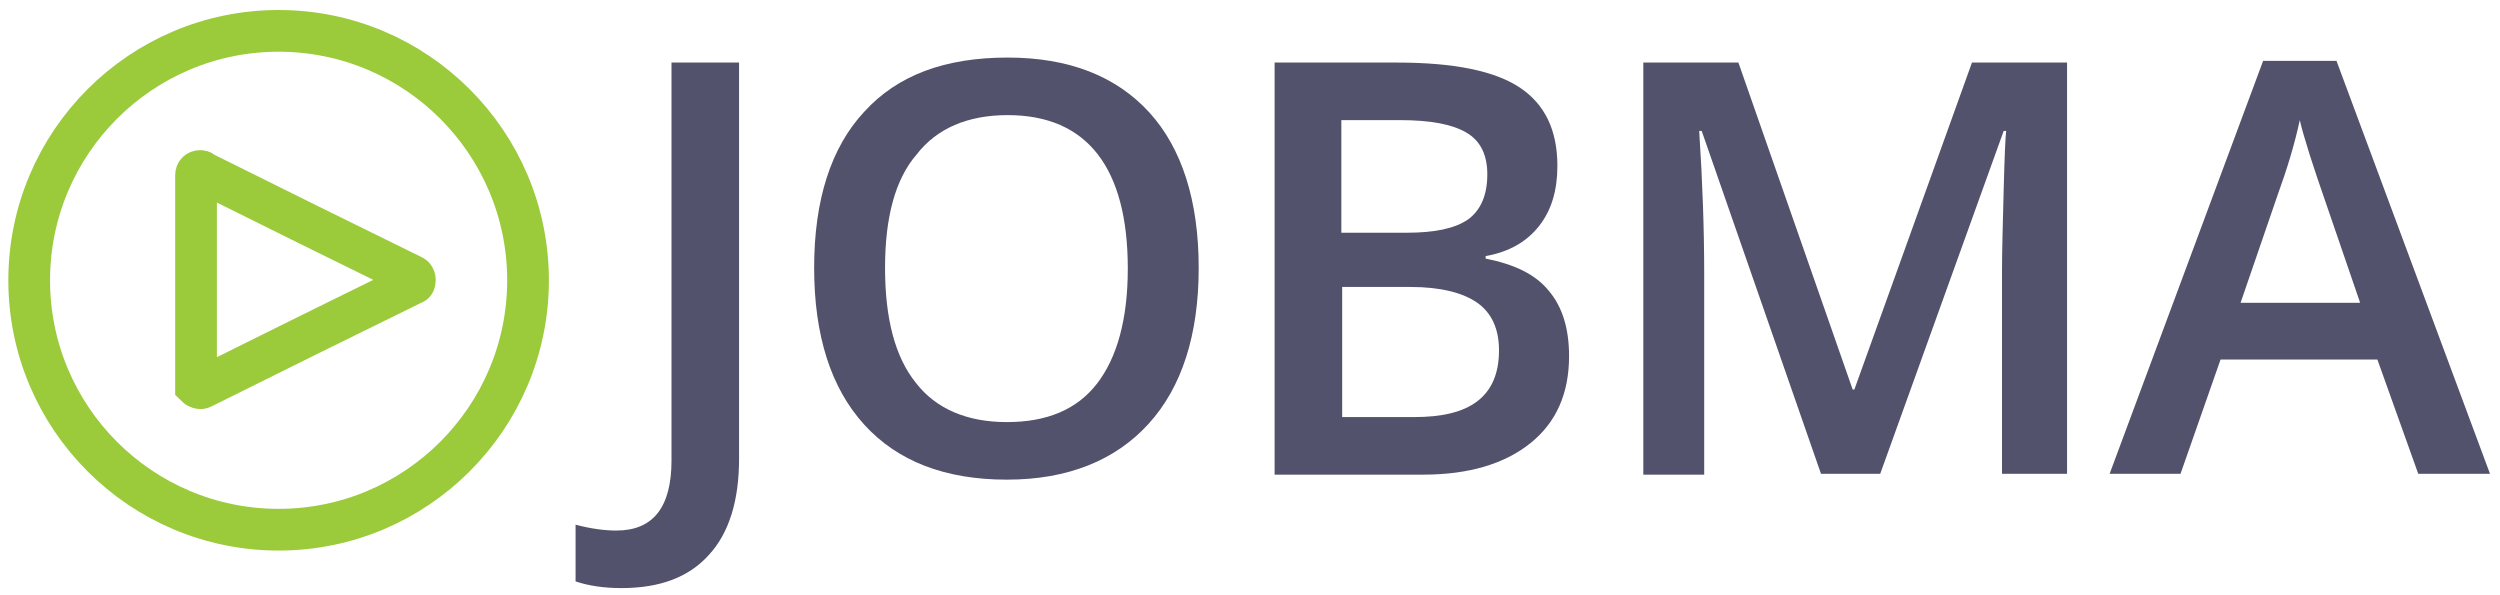
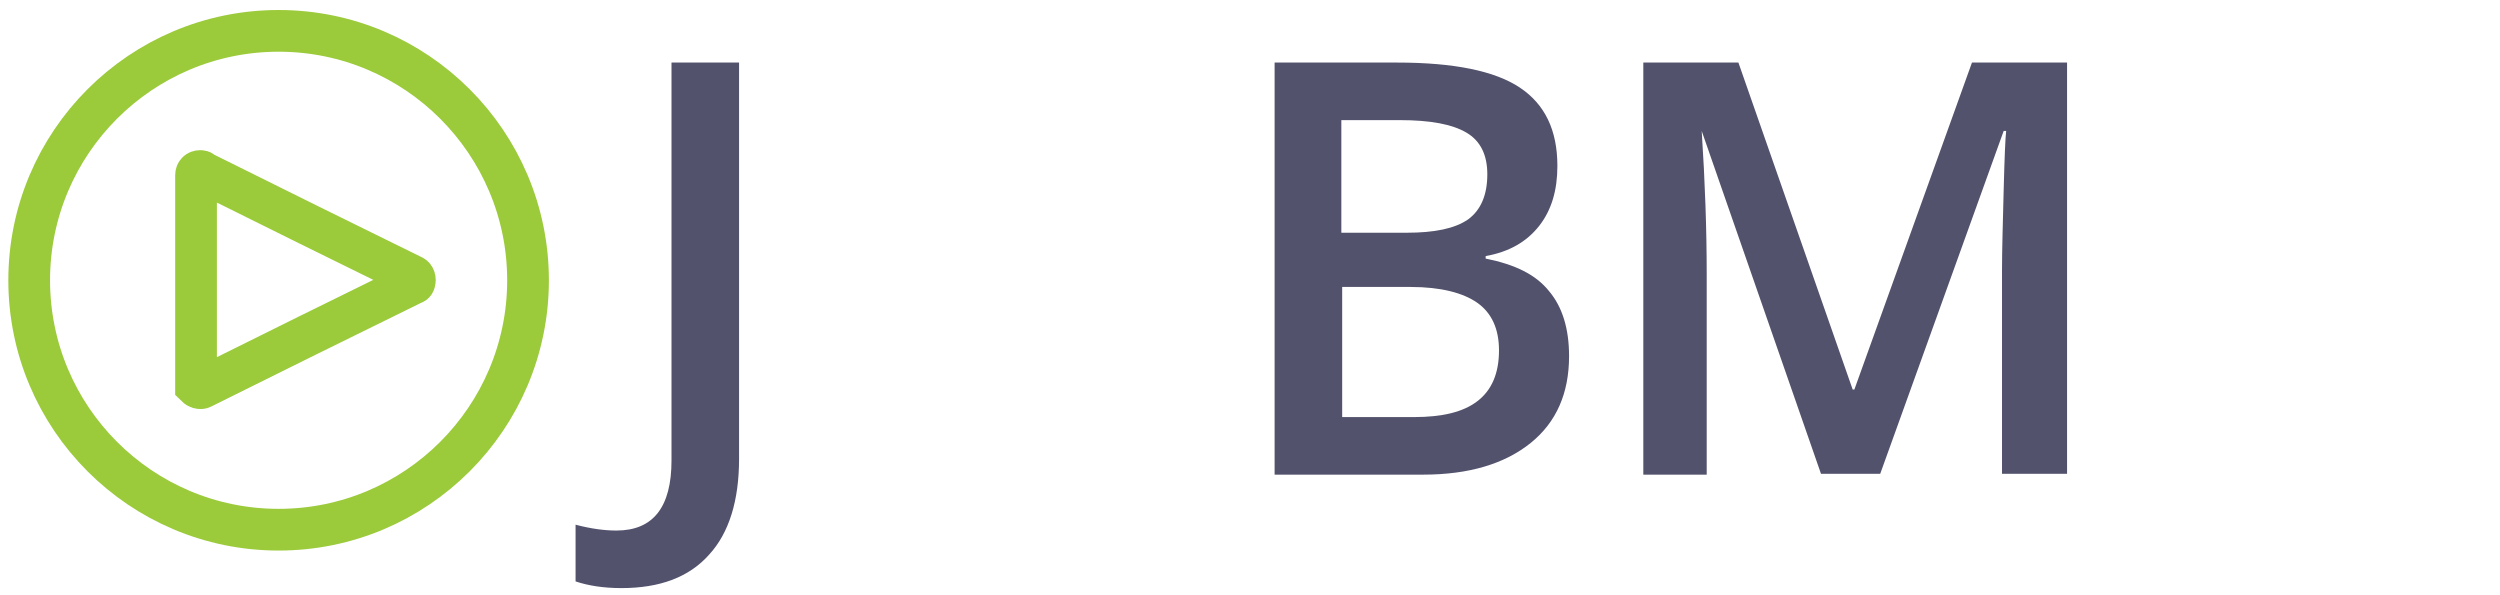
<svg xmlns="http://www.w3.org/2000/svg" version="1.1" id="Layer_1" x="0px" y="0px" viewBox="0 0 299.7 71.3" style="enable-background:new 0 0 299.7 71.3;" xml:space="preserve">
  <style type="text/css">
	.st0{enable-background:new    ;}
	.st1{fill:#52526D;}
	.st2{fill:none;stroke:#9BCA3B;stroke-width:5;stroke-miterlimit:10;}
</style>
  <g id="Layer_2_1_">
    <g id="Layer_1-2">
      <g class="st0">
        <path class="st1" d="M74.5,70.5c-2.2,0-4-0.3-5.5-0.8v-6.8c1.9,0.5,3.5,0.7,4.9,0.7c4.4,0,6.6-2.8,6.6-8.4V7.5h8.1V55     c0,5-1.2,8.9-3.6,11.5C82.6,69.2,79.1,70.5,74.5,70.5z" />
-         <path class="st1" d="M143.7,32.1c0,8-2,14.3-6,18.7c-4,4.4-9.7,6.7-17,6.7c-7.4,0-13.1-2.2-17.1-6.6c-4-4.4-6-10.7-6-18.8     c0-8.1,2-14.4,6-18.7c4-4.4,9.7-6.5,17.2-6.5c7.3,0,13,2.2,17,6.6C141.7,17.8,143.7,24.1,143.7,32.1z M106.1,32.1     c0,6.1,1.2,10.7,3.7,13.8c2.4,3.1,6.1,4.7,10.9,4.7c4.8,0,8.4-1.5,10.8-4.6s3.7-7.7,3.7-13.8c0-6-1.2-10.6-3.6-13.7     c-2.4-3.1-6-4.7-10.8-4.7c-4.8,0-8.5,1.6-10.9,4.7C107.3,21.5,106.1,26.1,106.1,32.1z" />
        <path class="st1" d="M152.9,7.5h14.6c6.8,0,11.7,1,14.7,3c3,2,4.5,5.1,4.5,9.4c0,2.9-0.7,5.3-2.2,7.2c-1.5,1.9-3.6,3.1-6.4,3.6     V31c3.5,0.7,6,1.9,7.6,3.9c1.6,1.9,2.4,4.5,2.4,7.8c0,4.4-1.5,7.9-4.6,10.4c-3.1,2.5-7.4,3.8-12.9,3.8h-17.8V7.5z M160.9,27.9     h7.7c3.4,0,5.8-0.5,7.4-1.6c1.5-1.1,2.3-2.9,2.3-5.4c0-2.3-0.8-4-2.5-5c-1.7-1-4.3-1.5-8-1.5h-7V27.9z M160.9,34.4V50h8.6     c3.4,0,5.9-0.6,7.6-1.9c1.7-1.3,2.6-3.3,2.6-6.1c0-2.6-0.9-4.5-2.6-5.7s-4.4-1.9-8-1.9H160.9z" />
-         <path class="st1" d="M218.3,56.8l-14.3-41.1h-0.3c0.4,6.1,0.6,11.8,0.6,17.2v24H197V7.5h11.4l13.7,39.2h0.2l14.1-39.2h11.4v49.3     H240V32.4c0-2.4,0.1-5.6,0.2-9.6c0.1-3.9,0.2-6.3,0.3-7.1h-0.3l-14.8,41.1H218.3z" />
-         <path class="st1" d="M289.9,56.8L285,43.1h-18.8l-4.8,13.7h-8.5l18.4-49.5h8.8l18.4,49.5H289.9z M282.9,36.2l-4.6-13.4     c-0.3-0.9-0.8-2.3-1.4-4.2c-0.6-1.9-1-3.3-1.2-4.2c-0.6,2.8-1.5,5.8-2.7,9.1l-4.4,12.8H282.9z" />
+         <path class="st1" d="M218.3,56.8l-14.3-41.1c0.4,6.1,0.6,11.8,0.6,17.2v24H197V7.5h11.4l13.7,39.2h0.2l14.1-39.2h11.4v49.3     H240V32.4c0-2.4,0.1-5.6,0.2-9.6c0.1-3.9,0.2-6.3,0.3-7.1h-0.3l-14.8,41.1H218.3z" />
      </g>
      <path class="st2" d="M33.4,3.7C16.9,3.7,3.5,17.1,3.5,33.6s13.4,29.9,29.9,29.9s29.9-13.4,29.9-29.9S49.9,3.7,33.4,3.7    C33.4,3.7,33.4,3.7,33.4,3.7z M49.5,33.1c0.2,0.1,0.3,0.4,0.2,0.7c0,0.1-0.1,0.2-0.2,0.2l-12.6,6.2l-12.7,6.3    c-0.2,0.1-0.5,0-0.7-0.2c0-0.1,0-0.1,0-0.2V21c0-0.3,0.2-0.5,0.5-0.5c0.1,0,0.2,0,0.2,0.1l12.7,6.3L49.5,33.1z" />
    </g>
  </g>
</svg>